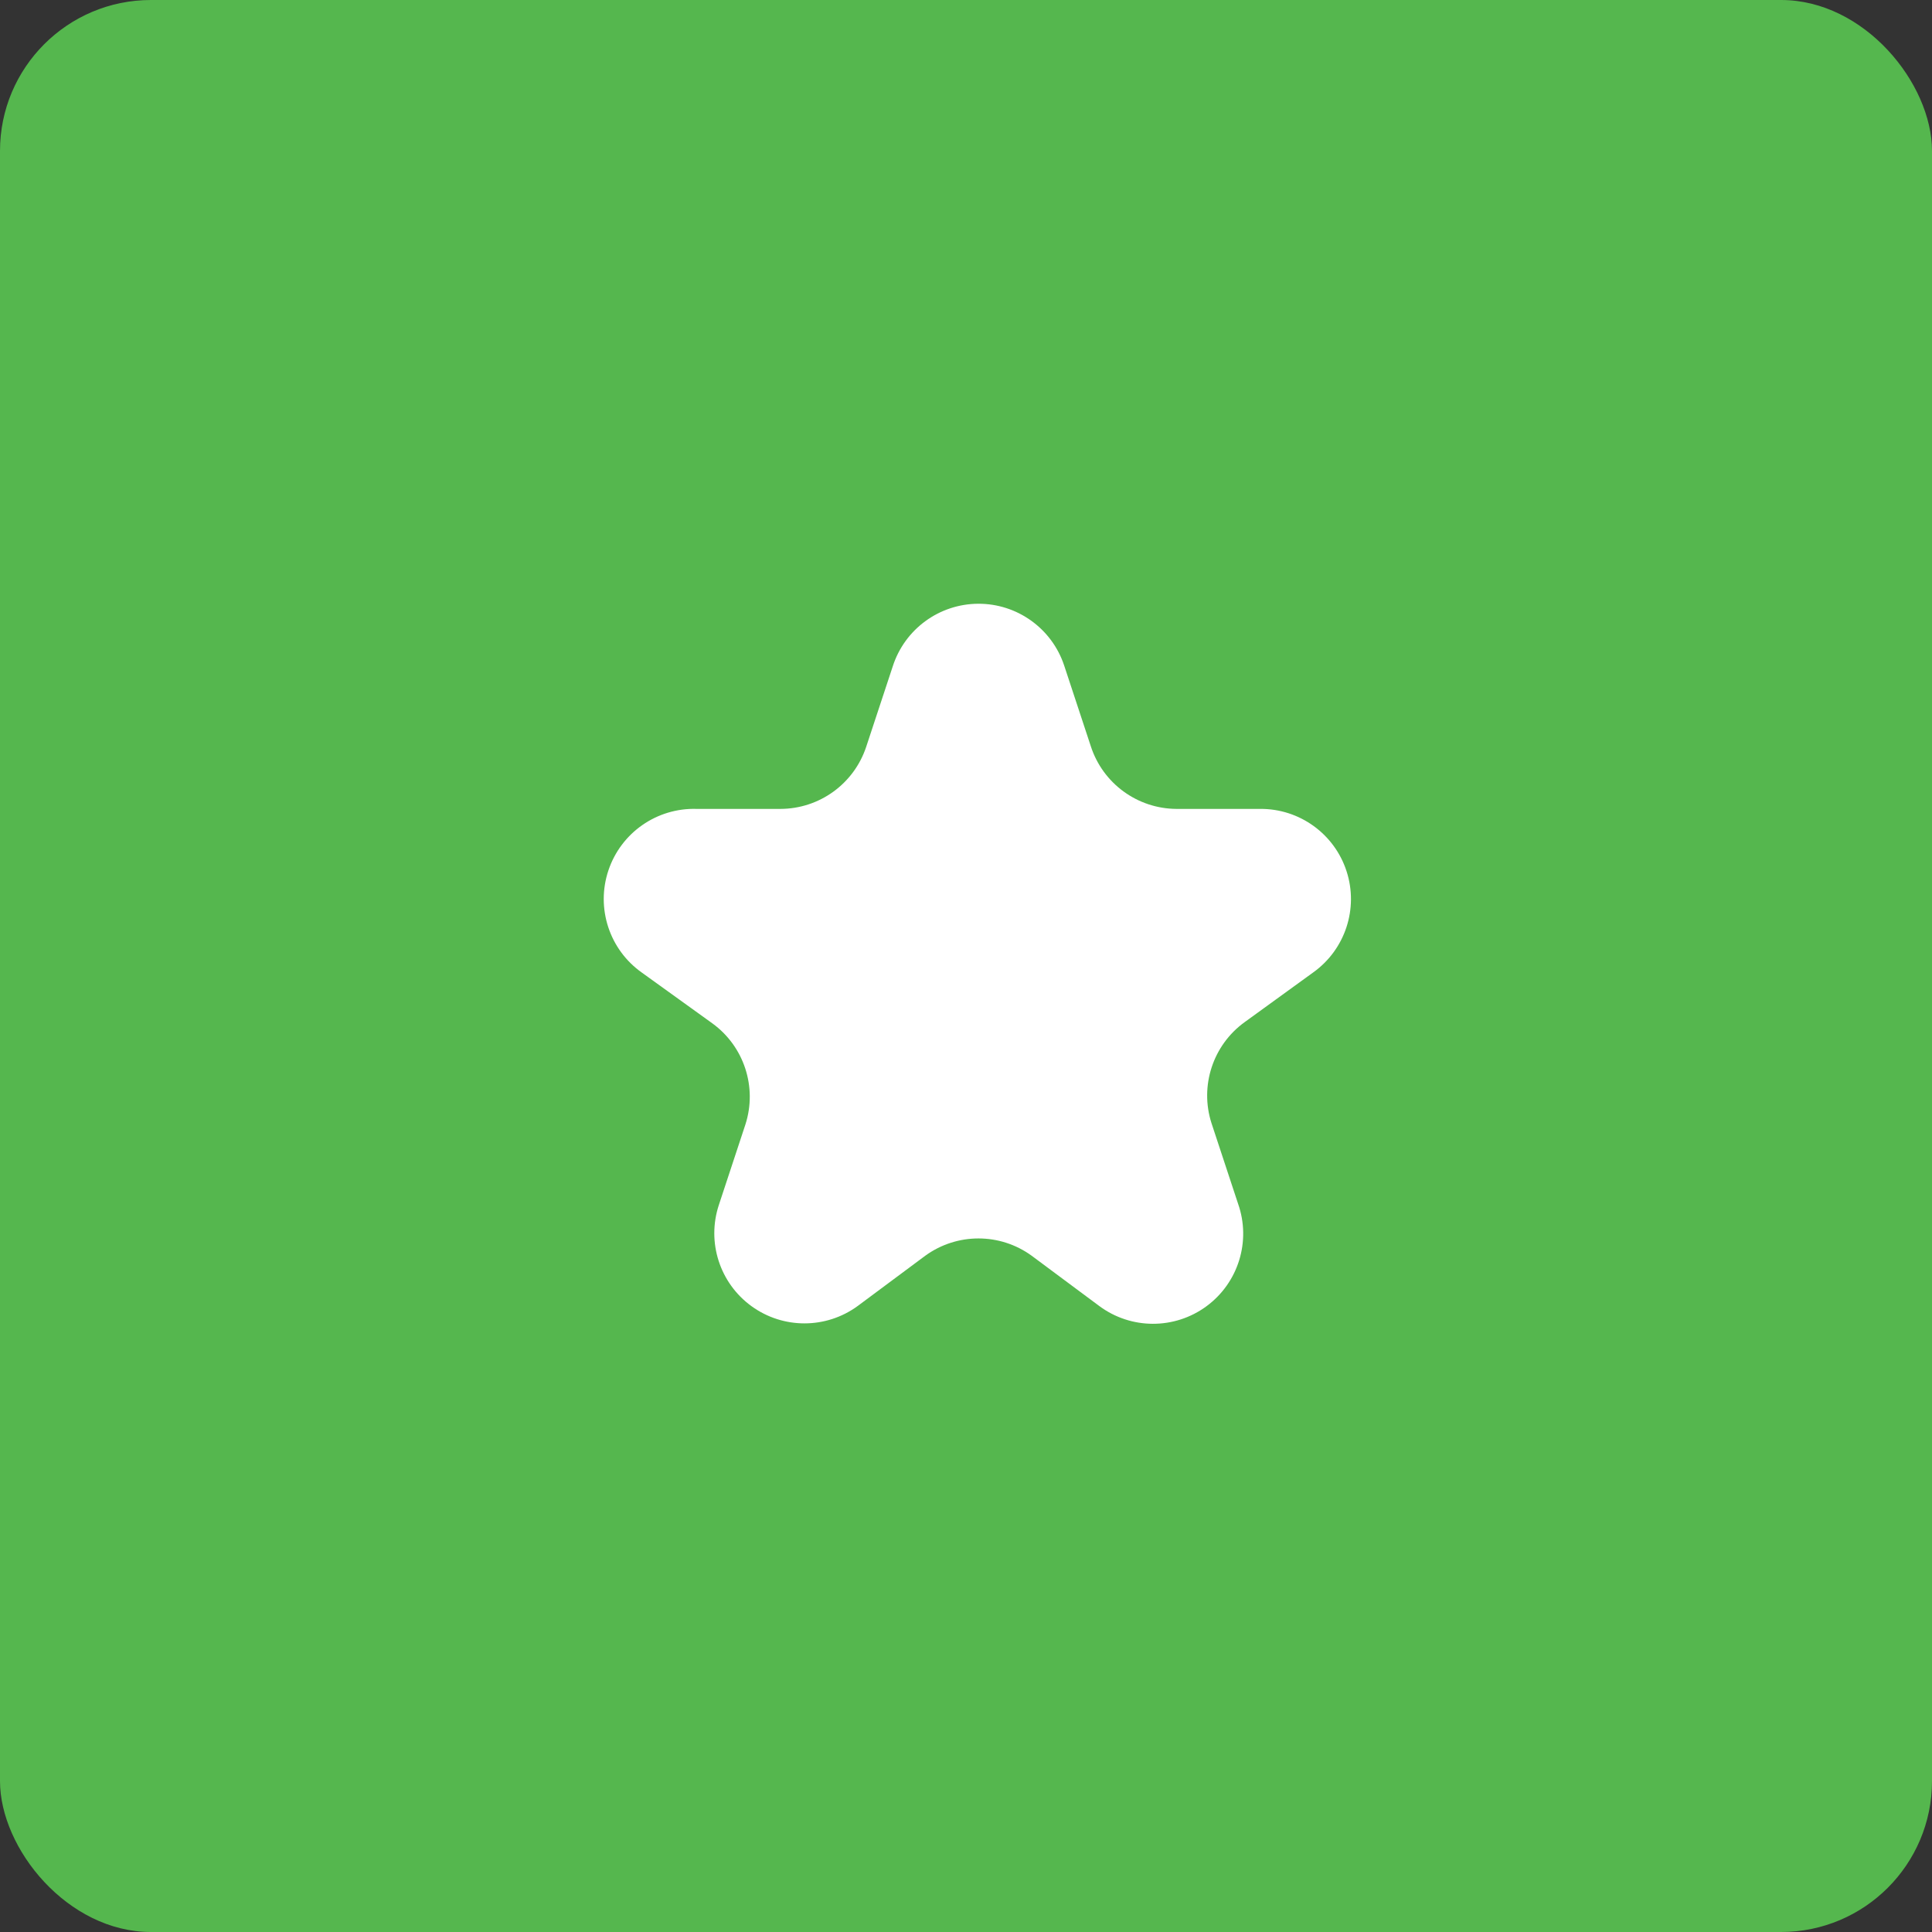
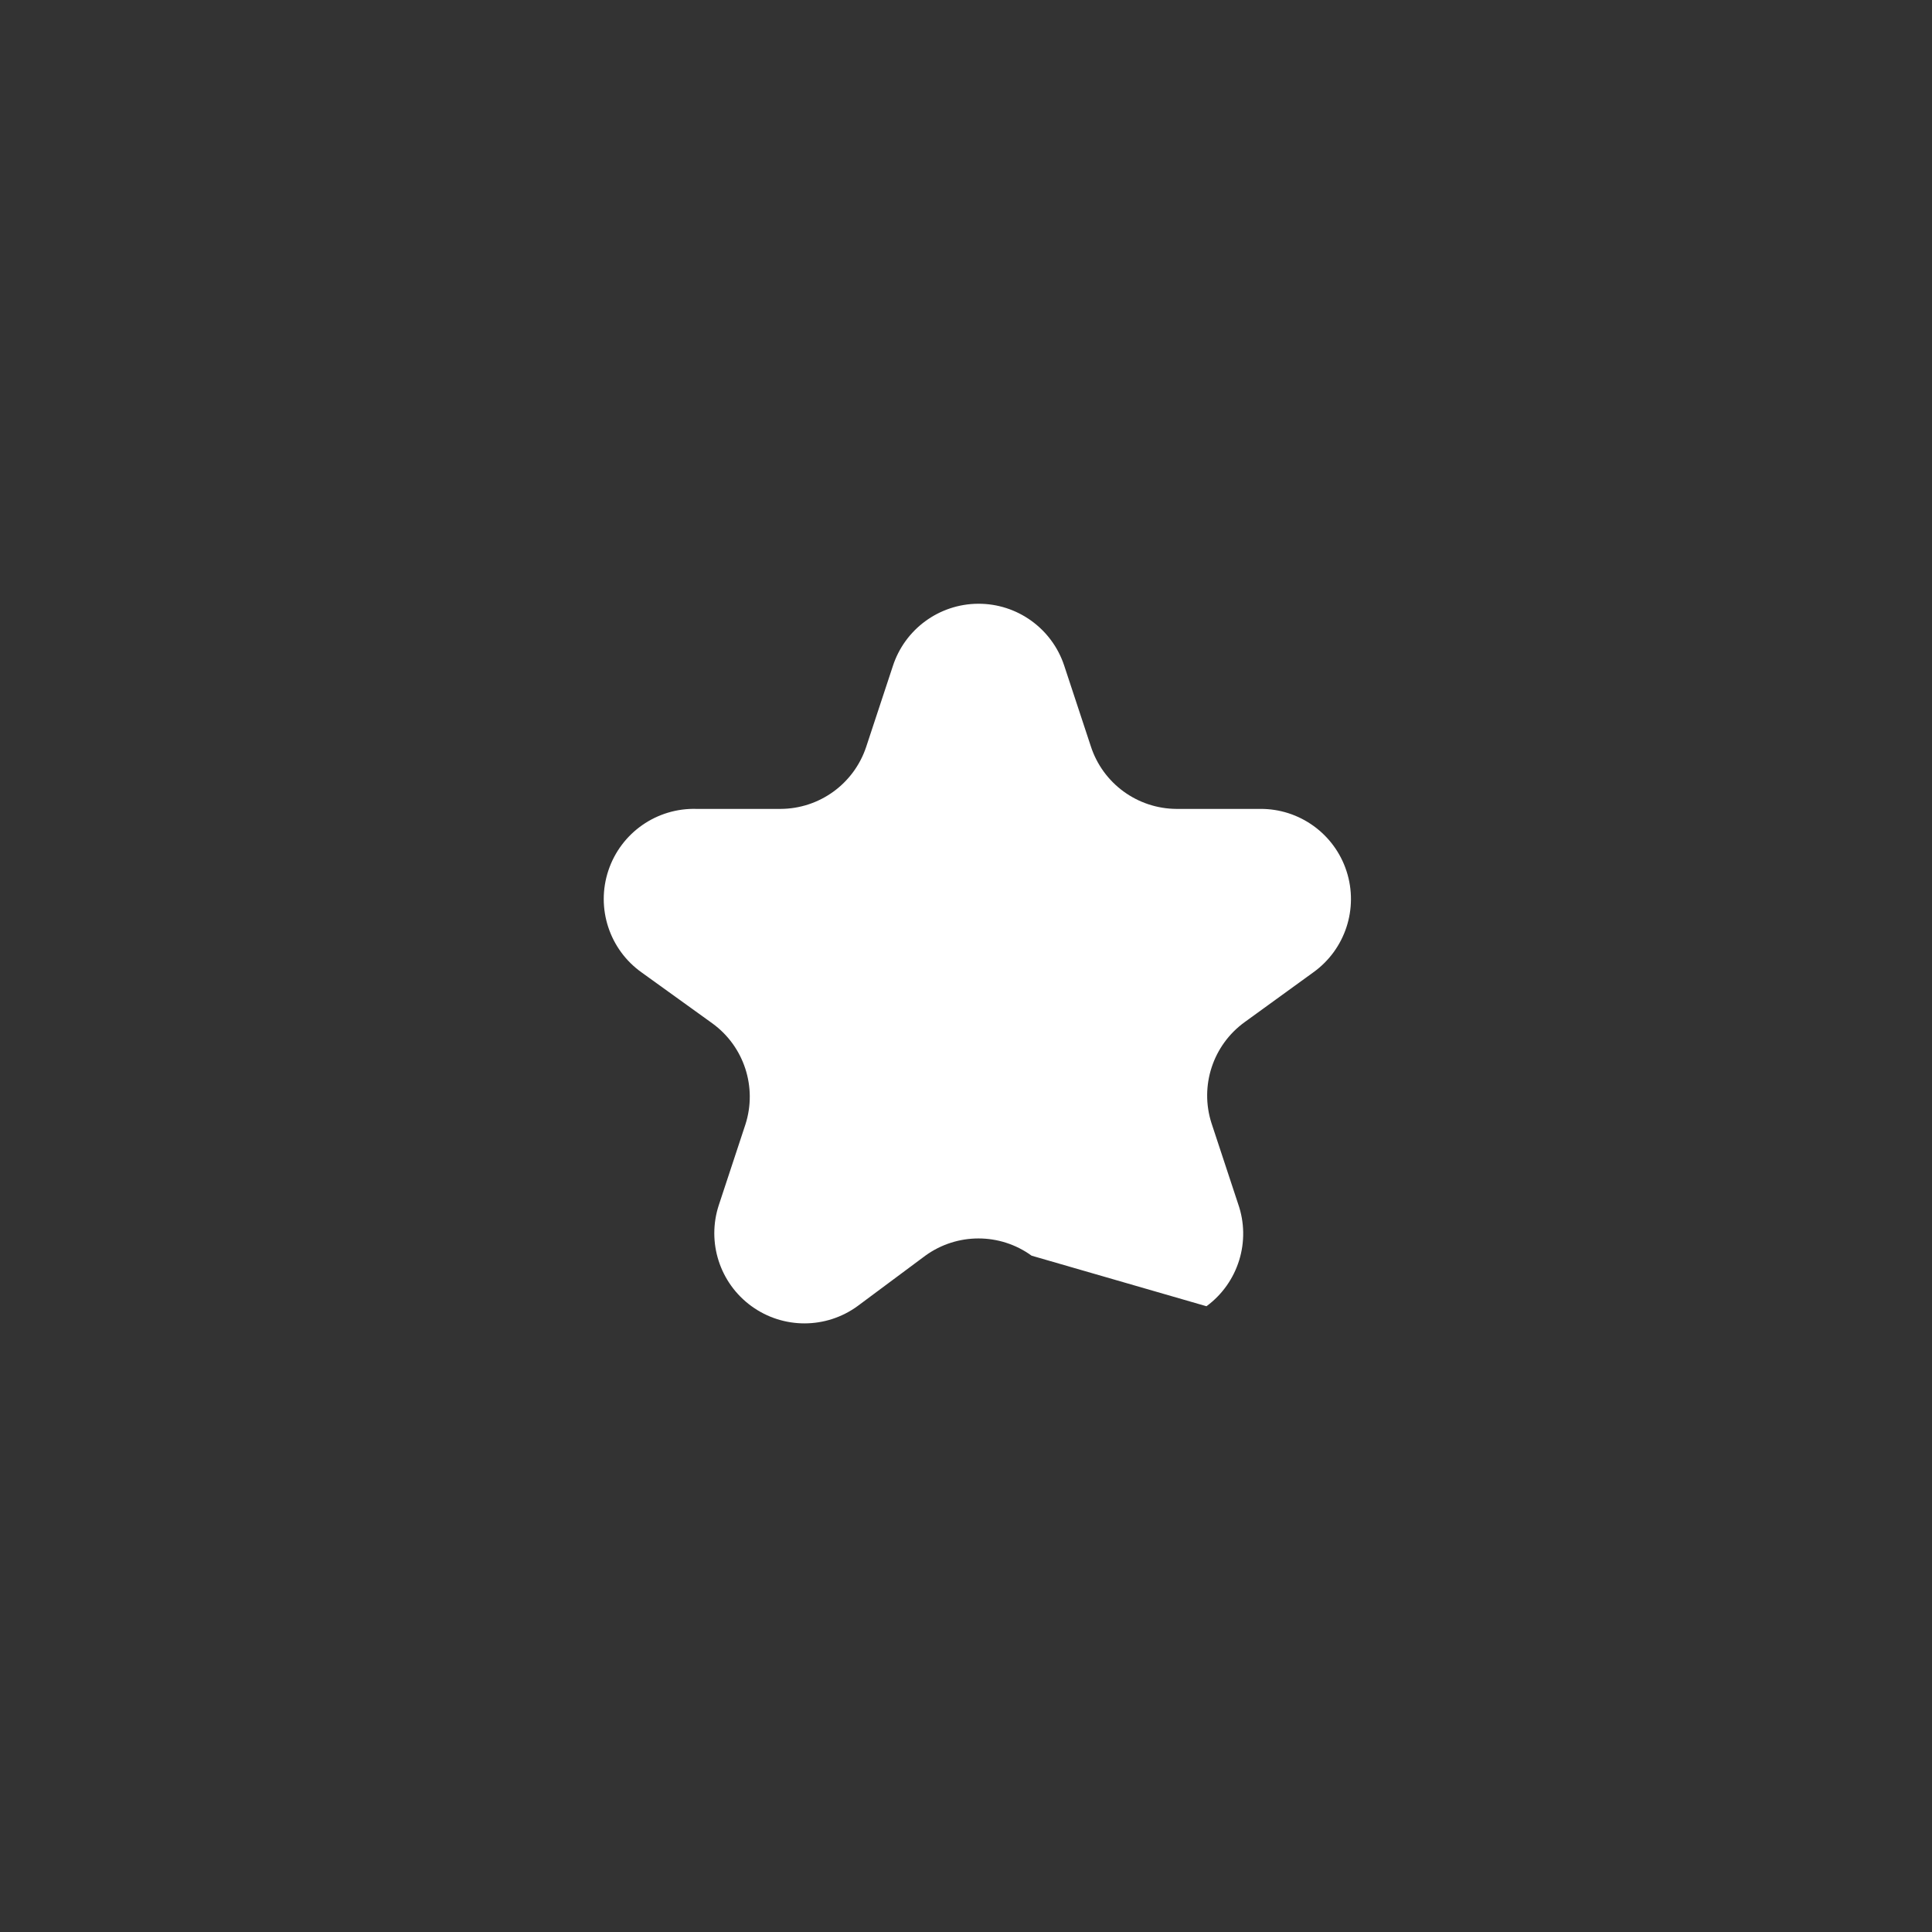
<svg xmlns="http://www.w3.org/2000/svg" width="64" height="64" viewBox="0 0 64 64" fill="none">
  <rect x="0" y="0" width="64" height="64" fill="#333333" stroke="none" />
-   <rect width="64" height="64" rx="5" fill="#55B74E" />
-   <path d="M35.253 22.049L36.133 24.716C36.531 25.95 37.676 26.789 38.973 26.796H41.747C43.047 26.787 44.204 27.622 44.606 28.859C45.008 30.096 44.563 31.451 43.507 32.209L41.227 33.862C40.177 34.624 39.736 35.974 40.133 37.209L41.013 39.876C41.449 41.114 41.024 42.492 39.966 43.271C38.909 44.049 37.467 44.046 36.413 43.262L34.173 41.596C33.123 40.835 31.703 40.835 30.653 41.596L28.413 43.262C27.365 44.029 25.942 44.031 24.892 43.267C23.842 42.504 23.406 41.149 23.813 39.916L24.693 37.249C25.09 36.014 24.649 34.664 23.6 33.902L21.267 32.222C20.188 31.463 19.736 30.085 20.154 28.834C20.572 27.583 21.762 26.755 23.08 26.796H25.853C27.143 26.793 28.286 25.966 28.693 24.742L29.573 22.076C29.968 20.844 31.11 20.006 32.404 20C33.697 19.994 34.847 20.821 35.253 22.049Z" fill="white" />
+   <path d="M35.253 22.049L36.133 24.716C36.531 25.95 37.676 26.789 38.973 26.796H41.747C43.047 26.787 44.204 27.622 44.606 28.859C45.008 30.096 44.563 31.451 43.507 32.209L41.227 33.862C40.177 34.624 39.736 35.974 40.133 37.209L41.013 39.876C41.449 41.114 41.024 42.492 39.966 43.271L34.173 41.596C33.123 40.835 31.703 40.835 30.653 41.596L28.413 43.262C27.365 44.029 25.942 44.031 24.892 43.267C23.842 42.504 23.406 41.149 23.813 39.916L24.693 37.249C25.09 36.014 24.649 34.664 23.6 33.902L21.267 32.222C20.188 31.463 19.736 30.085 20.154 28.834C20.572 27.583 21.762 26.755 23.08 26.796H25.853C27.143 26.793 28.286 25.966 28.693 24.742L29.573 22.076C29.968 20.844 31.11 20.006 32.404 20C33.697 19.994 34.847 20.821 35.253 22.049Z" fill="white" />
</svg>